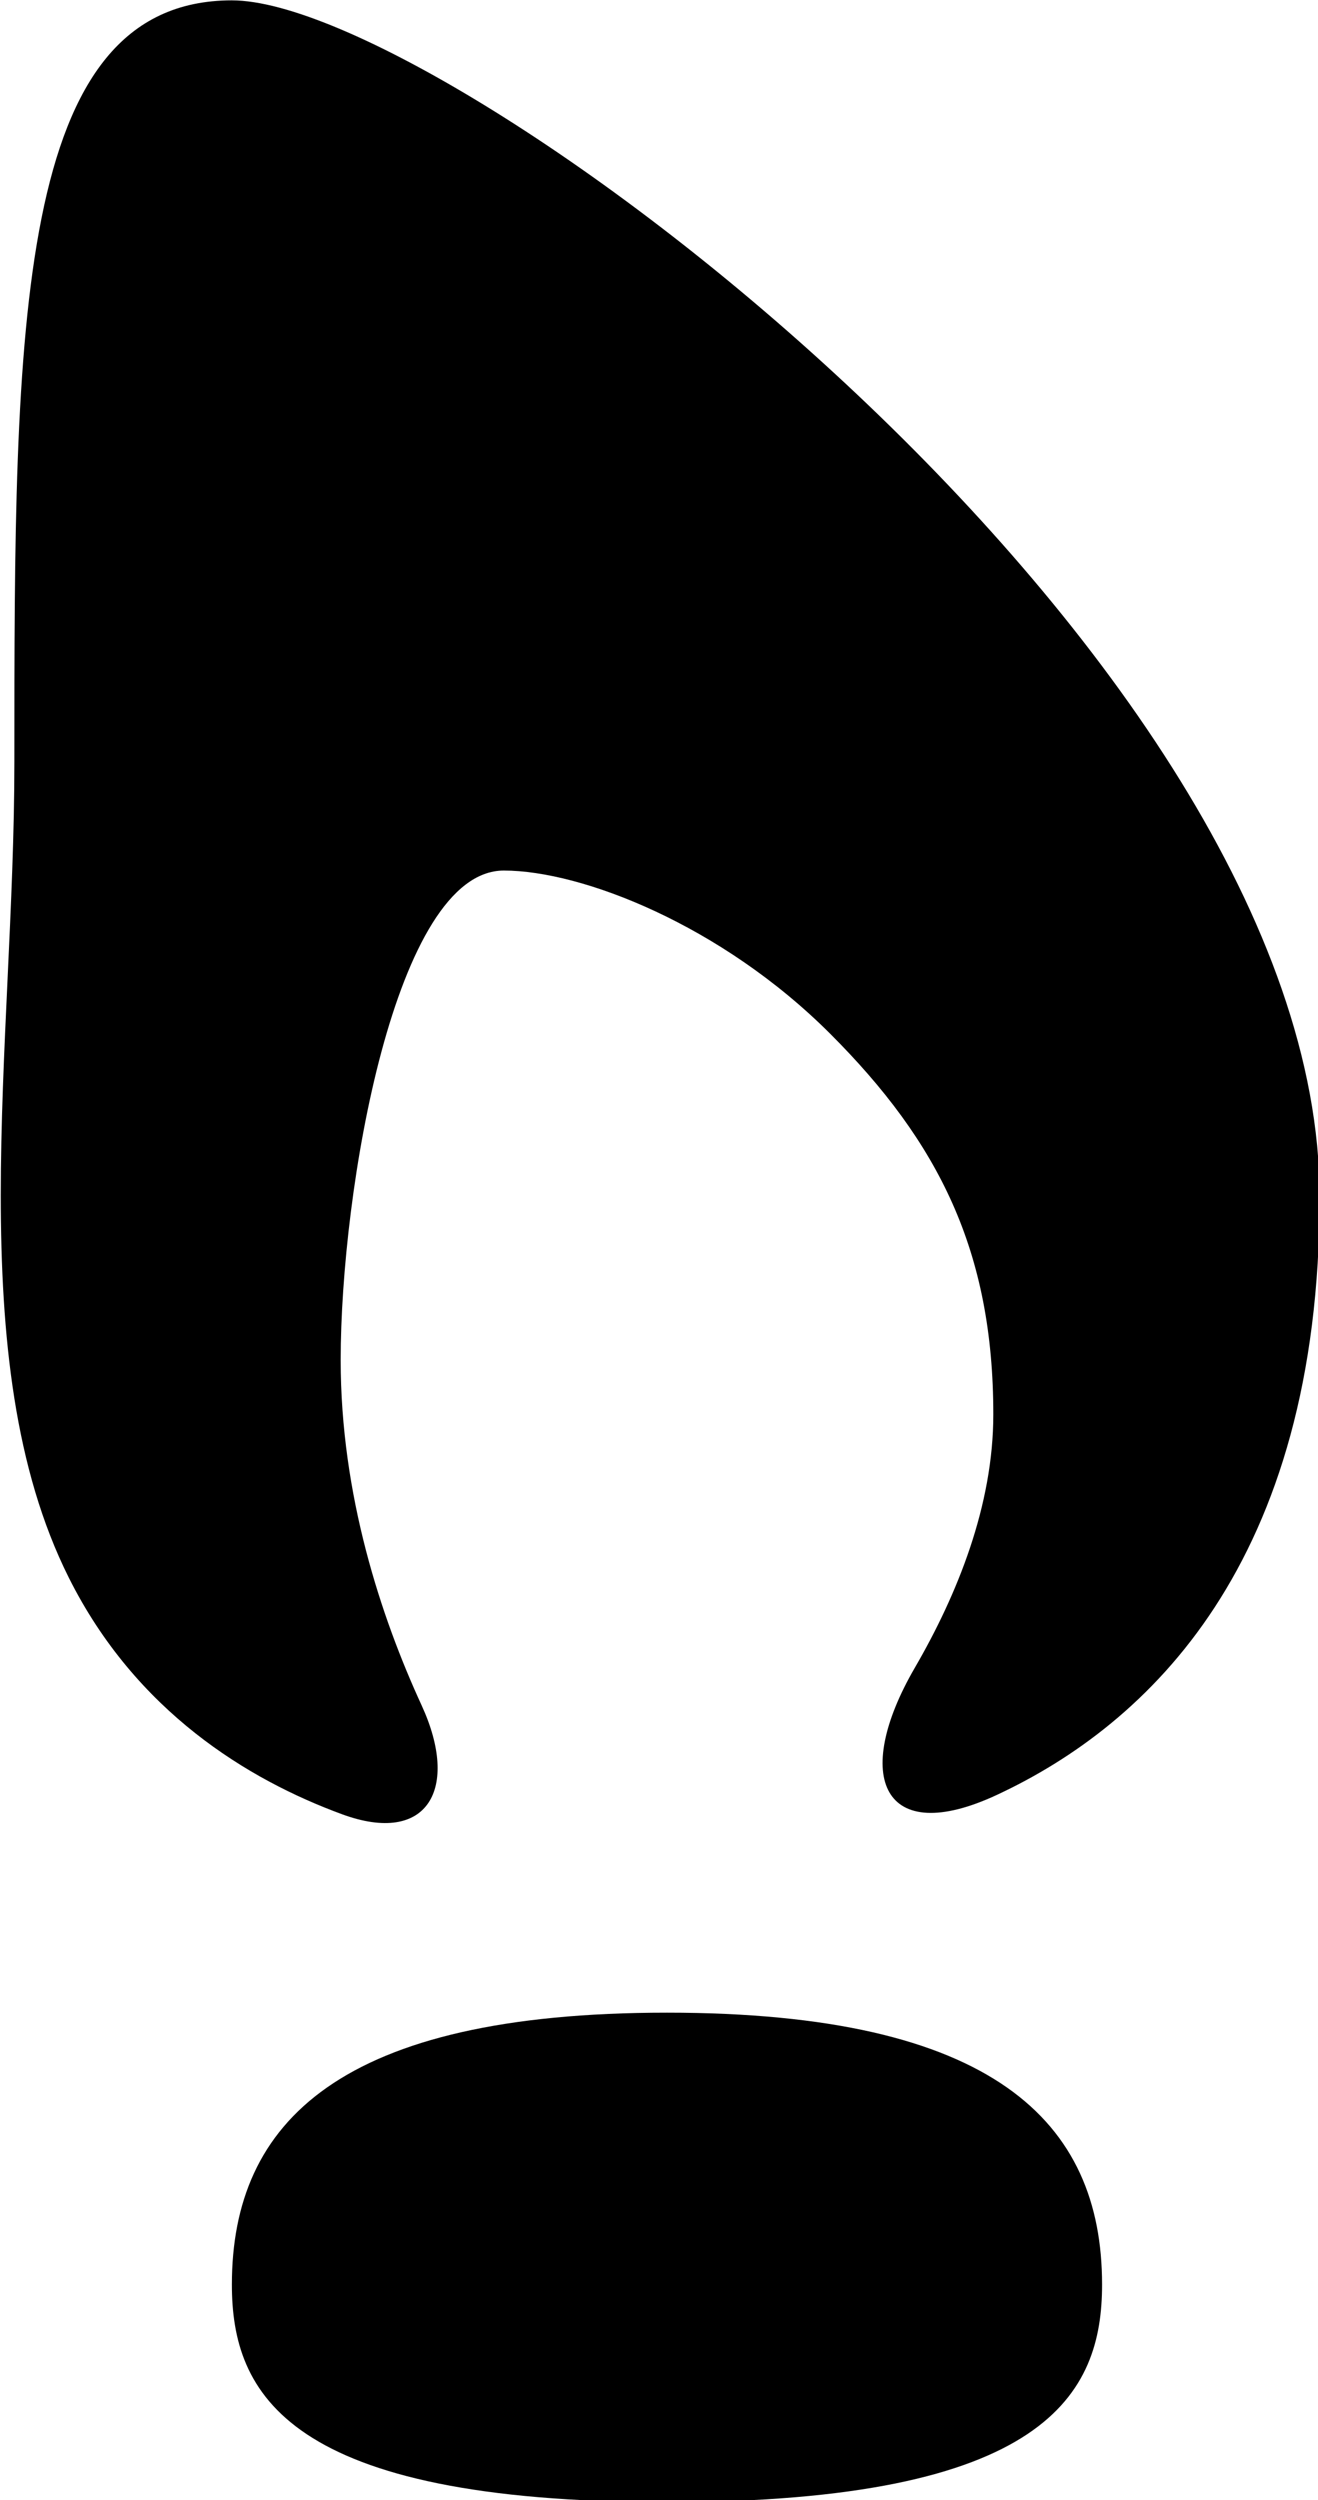
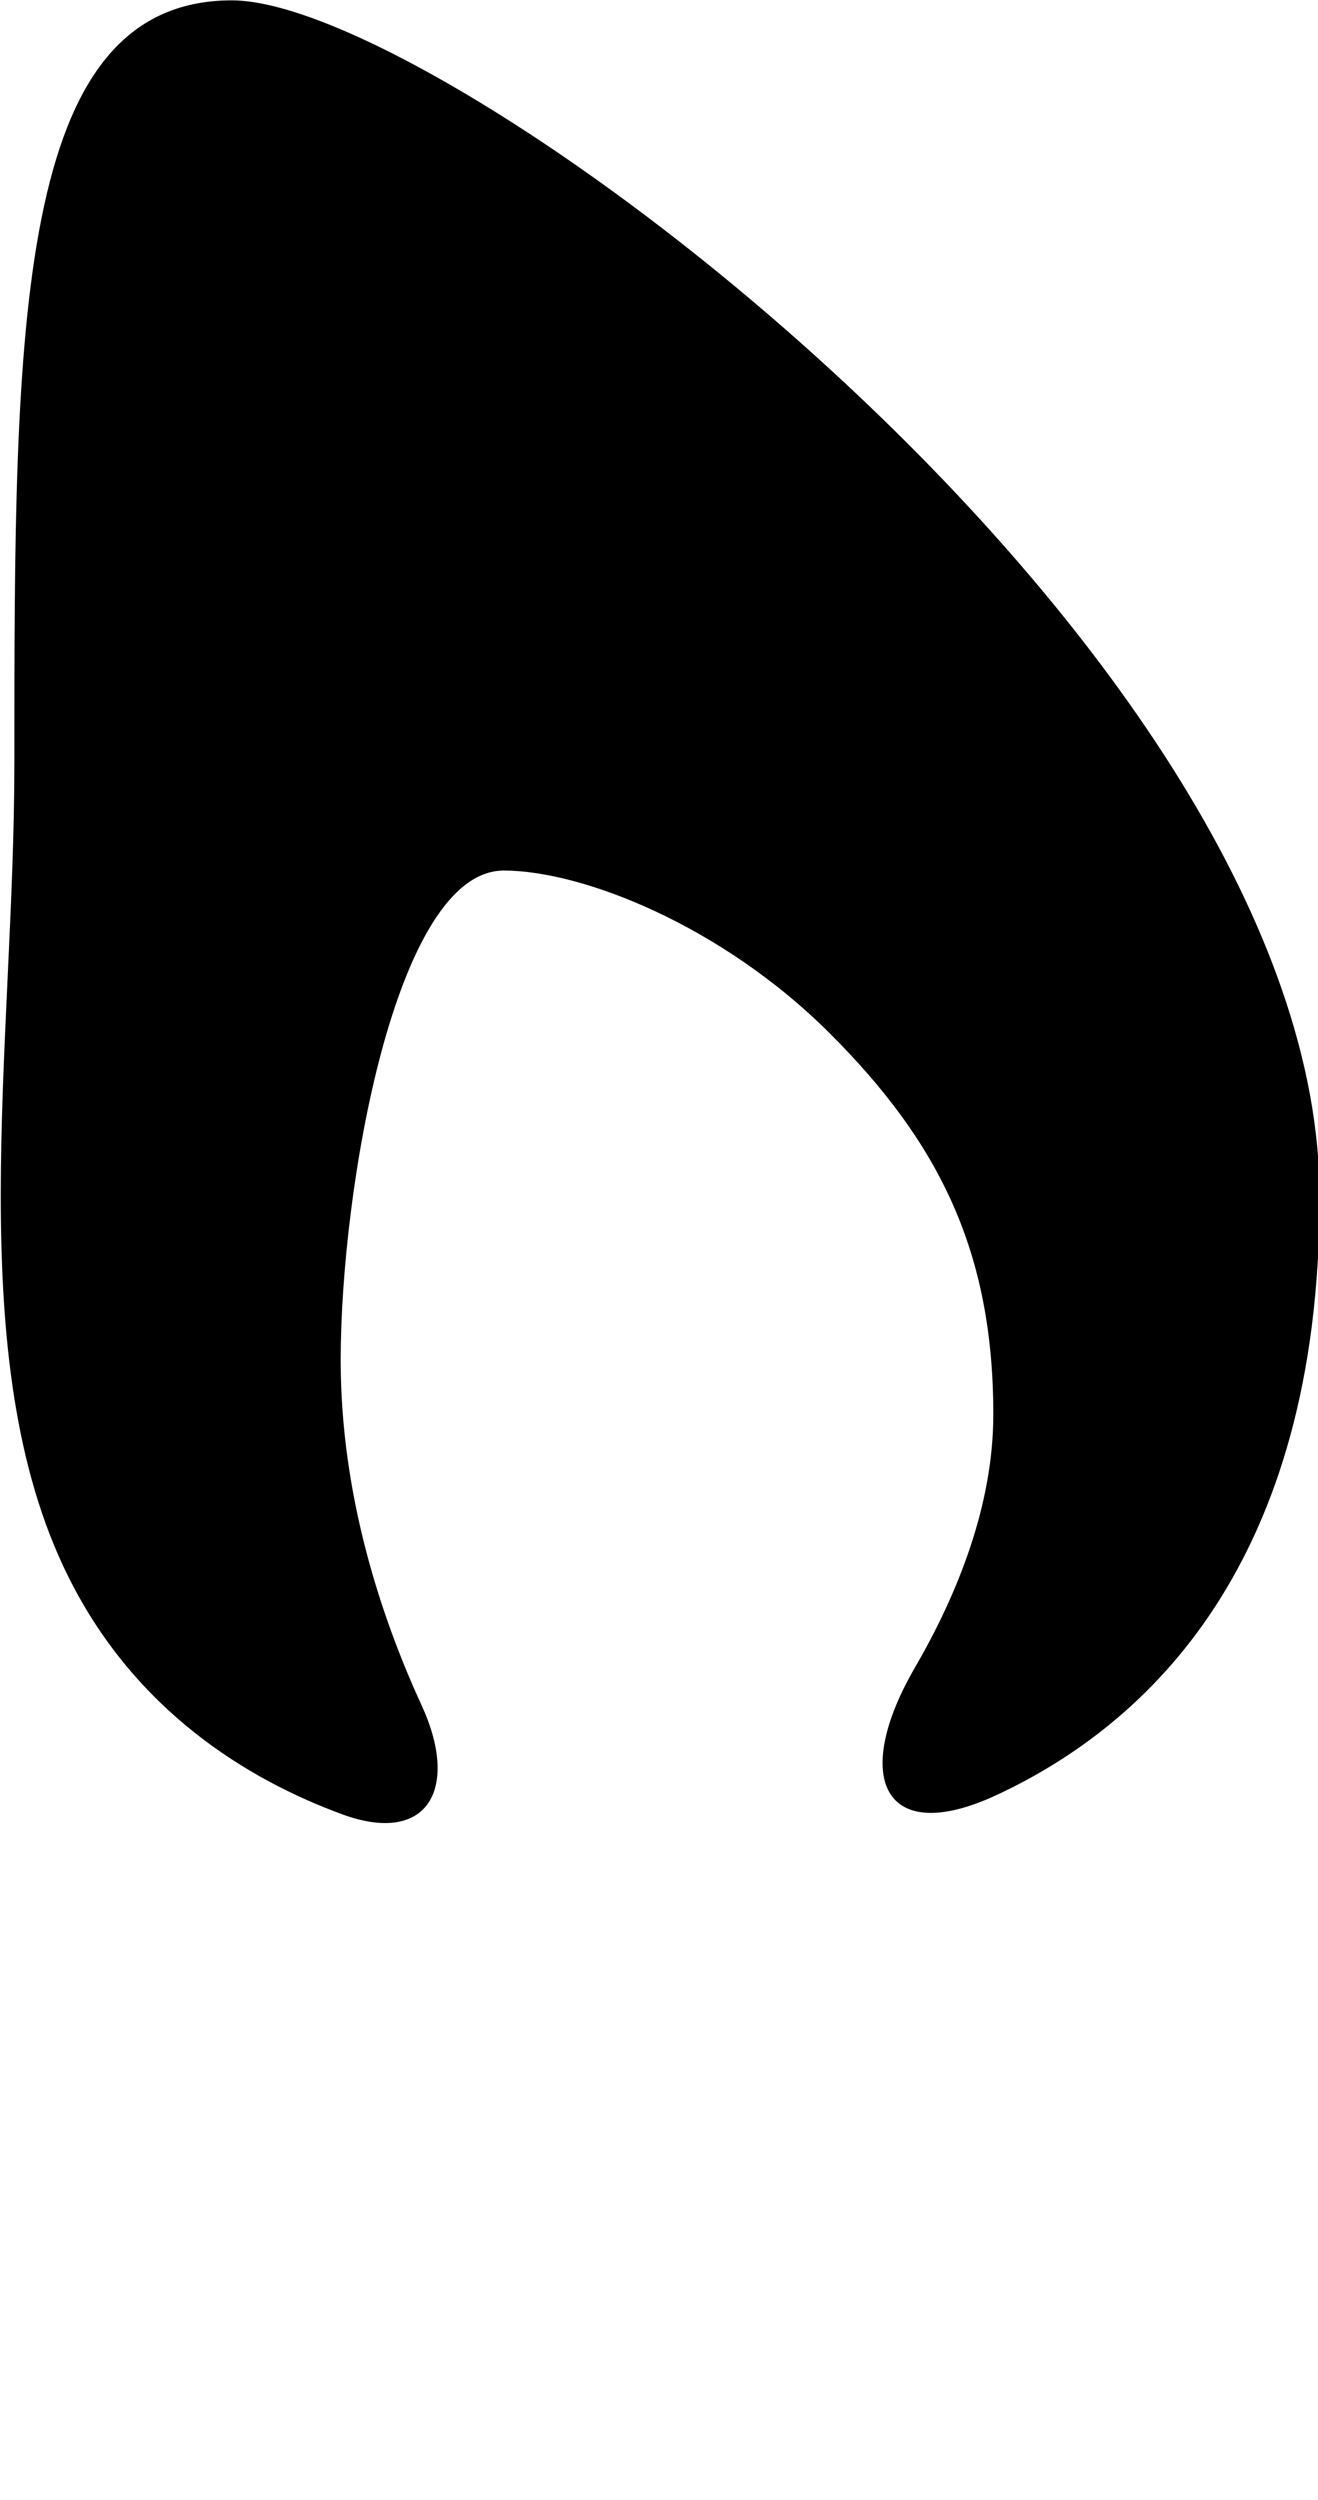
<svg xmlns="http://www.w3.org/2000/svg" xmlns:ns1="http://sodipodi.sourceforge.net/DTD/sodipodi-0.dtd" xmlns:ns2="http://www.inkscape.org/namespaces/inkscape" width="133.062" height="252.407" viewBox="0 0 35.206 66.783" version="1.1" id="svg1" ns1:docname="processed-smol-icon.svg" ns2:version="1.4.2 (ebf0e940d0, 2025-05-08)">
  <ns1:namedview id="namedview1" borderopacity="1" ns2:showpageshadow="0" ns2:pageopacity="0" ns2:pagecheckerboard="1" ns2:zoom="0.8030909" ns2:cx="25.526376" ns2:cy="106.46366" ns2:window-width="990" ns2:window-height="1048" ns2:window-x="0" ns2:window-y="0" ns2:window-maximized="0" ns2:current-layer="layer1" pagecolor="#ffffff" bordercolor="#000000" ns2:deskcolor="#d1d1d1" />
  <defs id="defs1">
    <filter style="color-interpolation-filters:sRGB" id="filter21" x="-0.351" y="-0.933" width="1.703" height="2.866">
      <feGaussianBlur stdDeviation="5.079" id="feGaussianBlur21" />
    </filter>
    <filter style="color-interpolation-filters:sRGB" id="filter22" x="-0.429" y="-0.649" width="1.858" height="2.299">
      <feGaussianBlur stdDeviation="6.59" id="feGaussianBlur22" />
    </filter>
    <filter style="color-interpolation-filters:sRGB" id="filter23" x="-0.415" y="-0.643" width="1.83" height="2.287">
      <feGaussianBlur stdDeviation="7.858" id="feGaussianBlur23" />
    </filter>
    <filter style="color-interpolation-filters:sRGB" id="filter24" x="-0.361" y="-0.926" width="1.723" height="2.852">
      <feGaussianBlur stdDeviation="5.269" id="feGaussianBlur24" />
    </filter>
    <filter style="color-interpolation-filters:sRGB" id="filter27" x="-0.176" y="-0.836" width="1.352" height="2.672">
      <feGaussianBlur stdDeviation="4.753" id="feGaussianBlur26" />
    </filter>
    <filter style="color-interpolation-filters:sRGB" id="filter52" x="-0.33" y="-1.097" width="1.661" height="3.194">
      <feGaussianBlur stdDeviation="4.258" id="feGaussianBlur52" />
    </filter>
    <filter style="color-interpolation-filters:sRGB" id="filter53" x="-0.34" y="-1.024" width="1.68" height="3.049">
      <feGaussianBlur stdDeviation="4.319" id="feGaussianBlur54" />
    </filter>
    <filter style="color-interpolation-filters:sRGB" id="filter55" x="-0.332" y="-1.093" width="1.663" height="3.186">
      <feGaussianBlur stdDeviation="4.426" id="feGaussianBlur55" />
    </filter>
    <filter style="color-interpolation-filters:sRGB" id="filter56" x="-0.346" y="-0.988" width="1.692" height="2.976">
      <feGaussianBlur stdDeviation="4.927" id="feGaussianBlur56" />
    </filter>
    <filter style="color-interpolation-filters:sRGB" id="filter57" x="-0.506" y="-0.532" width="2.012" height="2.065">
      <feGaussianBlur stdDeviation="5.826" id="feGaussianBlur57" />
    </filter>
    <filter style="color-interpolation-filters:sRGB" id="filter58" x="-0.321" y="-1.131" width="1.643" height="3.262">
      <feGaussianBlur stdDeviation="4.239" id="feGaussianBlur58" />
    </filter>
    <filter style="color-interpolation-filters:sRGB" id="filter59" x="-0.403" y="-0.712" width="1.806" height="2.423">
      <feGaussianBlur stdDeviation="4.495" id="feGaussianBlur59" />
    </filter>
    <filter style="color-interpolation-filters:sRGB" id="filter60" x="-0.176" y="-1.018" width="1.352" height="3.035">
      <feGaussianBlur stdDeviation="4.8" id="feGaussianBlur60" />
    </filter>
    <filter style="color-interpolation-filters:sRGB" id="filter70" x="-0.442" y="-0.32" width="1.884" height="1.64">
      <feGaussianBlur stdDeviation="18.461" id="feGaussianBlur70" />
    </filter>
    <filter style="color-interpolation-filters:sRGB" id="filter72" x="-0.433" y="-0.313" width="1.865" height="1.626">
      <feGaussianBlur stdDeviation="18.509" id="feGaussianBlur72" />
    </filter>
    <filter style="color-interpolation-filters:sRGB" id="filter1" x="-0.457" y="-0.572" width="1.914" height="2.144">
      <feGaussianBlur stdDeviation="8.581" id="feGaussianBlur1" />
    </filter>
    <filter style="color-interpolation-filters:sRGB" id="filter2" x="-0.545" y="-0.887" width="2.09" height="2.774">
      <feGaussianBlur stdDeviation="4.32" id="feGaussianBlur2" />
    </filter>
    <clipPath clipPathUnits="userSpaceOnUse" id="clipPath1">
      <path style="font-size:224.608px;line-height:393.415px;font-family:'Cherry Bomb One';-inkscape-font-specification:'Cherry Bomb One';letter-spacing:0px;fill:#000000;fill-opacity:1;stroke:none;stroke-width:2.117;stroke-linecap:square;paint-order:stroke fill markers" d="m 452.787,224.367 q -8.984,0 -12.803,-4.941 -3.594,-5.166 -4.268,-12.803 -0.674,-7.861 -0.674,-15.723 0,-11.904 -3.369,-19.092 -3.369,-7.412 -11.904,-7.412 -7.637,0 -11.23,7.412 -3.594,7.187 -3.594,19.092 0,7.861 -0.674,15.498 -0.449,7.637 -4.043,12.803 -3.594,4.941 -13.027,4.941 -6.963,0 -11.68,-5.166 -4.492,-5.166 -6.963,-13.476 -2.471,-8.31 -3.594,-17.969 -0.898,-9.658 -0.898,-18.642 0,-8.984 0.898,-18.418 0.898,-9.434 3.145,-17.519 2.471,-8.086 6.963,-13.027 4.492,-4.941 11.68,-4.941 12.803,0 15.947,11.68 2.695,-2.92 8.535,-5.391 6.064,-2.695 13.701,-2.695 17.295,0 28.301,8.76 11.006,8.76 15.947,24.258 5.166,15.273 4.941,35.488 0,10.332 -2.021,18.867 -1.797,8.31 -6.514,13.476 -4.492,4.941 -12.803,4.941 z" id="path5" />
    </clipPath>
    <clipPath clipPathUnits="userSpaceOnUse" id="clipPath5">
      <path style="font-size:224.608px;line-height:393.415px;font-family:'Cherry Bomb One';-inkscape-font-specification:'Cherry Bomb One';letter-spacing:0px;fill:#000000;fill-opacity:1;stroke:none;stroke-width:2.117;stroke-linecap:square;paint-order:stroke fill markers" d="m 452.787,224.367 q -8.984,0 -12.803,-4.941 -3.594,-5.166 -4.268,-12.803 -0.674,-7.861 -0.674,-15.723 0,-11.904 -3.369,-19.092 -3.369,-7.412 -11.904,-7.412 -7.637,0 -11.23,7.412 -3.594,7.187 -3.594,19.092 0,7.861 -0.674,15.498 -0.449,7.637 -4.043,12.803 -3.594,4.941 -13.027,4.941 -6.963,0 -11.68,-5.166 -4.492,-5.166 -6.963,-13.476 -2.471,-8.31 -3.594,-17.969 -0.898,-9.658 -0.898,-18.642 0,-8.984 0.898,-18.418 0.898,-9.434 3.145,-17.519 2.471,-8.086 6.963,-13.027 4.492,-4.941 11.68,-4.941 12.803,0 15.947,11.68 2.695,-2.92 8.535,-5.391 6.064,-2.695 13.701,-2.695 17.295,0 28.301,8.76 11.006,8.76 15.947,24.258 5.166,15.273 4.941,35.488 0,10.332 -2.021,18.867 -1.797,8.31 -6.514,13.476 -4.492,4.941 -12.803,4.941 z" id="path8" />
    </clipPath>
    <clipPath clipPathUnits="userSpaceOnUse" id="clipPath8">
      <path style="font-size:224.608px;line-height:393.415px;font-family:'Cherry Bomb One';-inkscape-font-specification:'Cherry Bomb One';letter-spacing:0px;fill:#000000;fill-opacity:1;stroke:none;stroke-width:2.117;stroke-linecap:square;paint-order:stroke fill markers" d="m 452.787,224.367 q -8.984,0 -12.803,-4.941 -3.594,-5.166 -4.268,-12.803 -0.674,-7.861 -0.674,-15.723 0,-11.904 -3.369,-19.092 -3.369,-7.412 -11.904,-7.412 -7.637,0 -11.23,7.412 -3.594,7.187 -3.594,19.092 0,7.861 -0.674,15.498 -0.449,7.637 -4.043,12.803 -3.594,4.941 -13.027,4.941 -6.963,0 -11.68,-5.166 -4.492,-5.166 -6.963,-13.476 -2.471,-8.31 -3.594,-17.969 -0.898,-9.658 -0.898,-18.642 0,-8.984 0.898,-18.418 0.898,-9.434 3.145,-17.519 2.471,-8.086 6.963,-13.027 4.492,-4.941 11.68,-4.941 12.803,0 15.947,11.68 2.695,-2.92 8.535,-5.391 6.064,-2.695 13.701,-2.695 17.295,0 28.301,8.76 11.006,8.76 15.947,24.258 5.166,15.273 4.941,35.488 0,10.332 -2.021,18.867 -1.797,8.31 -6.514,13.476 -4.492,4.941 -12.803,4.941 z" id="path11" />
    </clipPath>
    <clipPath clipPathUnits="userSpaceOnUse" id="clipPath11">
-       <path style="font-size:224.608px;line-height:393.415px;font-family:'Cherry Bomb One';-inkscape-font-specification:'Cherry Bomb One';letter-spacing:0px;fill:#000000;fill-opacity:1;stroke:none;stroke-width:2.117;stroke-linecap:square;paint-order:stroke fill markers" d="m 452.787,224.367 q -8.984,0 -12.803,-4.941 -3.594,-5.166 -4.268,-12.803 -0.674,-7.861 -0.674,-15.723 0,-11.904 -3.369,-19.092 -3.369,-7.412 -11.904,-7.412 -7.637,0 -11.23,7.412 -3.594,7.187 -3.594,19.092 0,7.861 -0.674,15.498 -0.449,7.637 -4.043,12.803 -3.594,4.941 -13.027,4.941 -6.963,0 -11.68,-5.166 -4.492,-5.166 -6.963,-13.476 -2.471,-8.31 -3.594,-17.969 -0.898,-9.658 -0.898,-18.642 0,-8.984 0.898,-18.418 0.898,-9.434 3.145,-17.519 2.471,-8.086 6.963,-13.027 4.492,-4.941 11.68,-4.941 12.803,0 15.947,11.68 2.695,-2.92 8.535,-5.391 6.064,-2.695 13.701,-2.695 17.295,0 28.301,8.76 11.006,8.76 15.947,24.258 5.166,15.273 4.941,35.488 0,10.332 -2.021,18.867 -1.797,8.31 -6.514,13.476 -4.492,4.941 -12.803,4.941 z" id="path12" />
-     </clipPath>
+       </clipPath>
    <clipPath clipPathUnits="userSpaceOnUse" id="clipPath12">
-       <path style="font-size:224.608px;line-height:393.415px;font-family:'Cherry Bomb One';-inkscape-font-specification:'Cherry Bomb One';letter-spacing:0px;fill:#000000;fill-opacity:1;stroke:none;stroke-width:2.117;stroke-linecap:square;paint-order:stroke fill markers" d="m 452.787,224.367 q -8.984,0 -12.803,-4.941 -3.594,-5.166 -4.268,-12.803 -0.674,-7.861 -0.674,-15.723 0,-11.904 -3.369,-19.092 -3.369,-7.412 -11.904,-7.412 -7.637,0 -11.23,7.412 -3.594,7.187 -3.594,19.092 0,7.861 -0.674,15.498 -0.449,7.637 -4.043,12.803 -3.594,4.941 -13.027,4.941 -6.963,0 -11.68,-5.166 -4.492,-5.166 -6.963,-13.476 -2.471,-8.31 -3.594,-17.969 -0.898,-9.658 -0.898,-18.642 0,-8.984 0.898,-18.418 0.898,-9.434 3.145,-17.519 2.471,-8.086 6.963,-13.027 4.492,-4.941 11.68,-4.941 12.803,0 15.947,11.68 2.695,-2.92 8.535,-5.391 6.064,-2.695 13.701,-2.695 17.295,0 28.301,8.76 11.006,8.76 15.947,24.258 5.166,15.273 4.941,35.488 0,10.332 -2.021,18.867 -1.797,8.31 -6.514,13.476 -4.492,4.941 -12.803,4.941 z" id="path14" />
-     </clipPath>
+       </clipPath>
    <clipPath clipPathUnits="userSpaceOnUse" id="clipPath15">
      <path style="font-size:224.608px;line-height:393.415px;font-family:'Cherry Bomb One';-inkscape-font-specification:'Cherry Bomb One';letter-spacing:0px;fill:#000000;fill-opacity:1;stroke:none;stroke-width:2.117;stroke-linecap:square;paint-order:stroke fill markers" d="m 511.634,224.367 q -8.984,0 -13.476,-5.166 -4.268,-5.166 -5.84,-15.723 -1.348,-10.781 -1.572,-27.627 0,-16.846 1.348,-27.627 1.572,-10.781 6.064,-15.723 4.492,-5.166 13.476,-5.166 8.984,0 13.252,5.166 4.492,4.941 6.064,15.723 1.572,10.781 1.572,27.627 0.225,16.846 -1.348,27.627 -1.572,10.557 -6.064,15.723 -4.492,5.166 -13.476,5.166 z" id="path16" />
    </clipPath>
    <clipPath clipPathUnits="userSpaceOnUse" id="clipPath17">
      <path style="font-size:224.608px;line-height:393.415px;font-family:'Cherry Bomb One';-inkscape-font-specification:'Cherry Bomb One';letter-spacing:0px;fill:#000000;fill-opacity:1;stroke:none;stroke-width:2.117;stroke-linecap:square;paint-order:stroke fill markers" d="m 681.329,224.302 q -8.984,0 -13.476,-5.166 -4.268,-5.166 -5.84,-15.723 -1.348,-10.781 -1.572,-27.627 0,-16.846 1.348,-27.627 1.572,-10.781 6.064,-15.723 4.492,-5.166 13.476,-5.166 8.984,0 13.252,5.166 4.492,4.941 6.064,15.723 1.572,10.781 1.572,27.627 0.225,16.846 -1.348,27.627 -1.572,10.557 -6.064,15.723 -4.492,5.166 -13.476,5.166 z" id="path17" />
    </clipPath>
    <clipPath clipPathUnits="userSpaceOnUse" id="clipPath18">
-       <path style="font-size:224.608px;line-height:393.415px;font-family:'Cherry Bomb One';-inkscape-font-specification:'Cherry Bomb One';letter-spacing:0px;fill:#000000;fill-opacity:1;stroke:none;stroke-width:2.117;stroke-linecap:square;paint-order:stroke fill markers" d="m 573.177,224.367 q -7.637,0 -12.578,-4.941 -4.717,-5.166 -7.187,-13.701 -2.471,-8.535 -3.369,-19.541 -0.898,-11.006 -0.898,-22.685 0,-7.861 0.225,-15.947 0.449,-8.31 2.246,-15.273 2.021,-6.963 6.514,-11.23 4.717,-4.492 13.252,-4.492 6.064,0 11.006,2.92 4.941,2.695 6.289,8.31 5.166,-4.717 13.027,-6.738 8.086,-2.246 16.621,-2.246 7.187,0 14.6,3.594 7.412,3.369 12.578,9.434 5.166,6.064 5.166,13.701 0,6.514 -4.941,12.353 -4.717,5.84 -13.476,5.84 -3.818,0 -6.289,-0.898 -2.471,-1.123 -4.717,-2.021 -2.246,-0.898 -5.391,-0.898 -8.311,0 -15.273,6.738 -6.738,6.514 -6.738,17.744 0,5.84 -0.449,12.803 -0.225,6.738 -2.021,13.027 -1.572,6.289 -5.84,10.332 -4.268,3.818 -12.353,3.818 z" id="path19" />
-     </clipPath>
+       </clipPath>
    <clipPath clipPathUnits="userSpaceOnUse" id="clipPath19">
      <path style="font-size:224.608px;line-height:393.415px;font-family:'Cherry Bomb One';-inkscape-font-specification:'Cherry Bomb One';letter-spacing:0px;fill:#000000;fill-opacity:1;stroke:none;stroke-width:2.117;stroke-linecap:square;paint-order:stroke fill markers" d="m 573.177,224.367 q -7.637,0 -12.578,-4.941 -4.717,-5.166 -7.187,-13.701 -2.471,-8.535 -3.369,-19.541 -0.898,-11.006 -0.898,-22.685 0,-7.861 0.225,-15.947 0.449,-8.31 2.246,-15.273 2.021,-6.963 6.514,-11.23 4.717,-4.492 13.252,-4.492 6.064,0 11.006,2.92 4.941,2.695 6.289,8.31 5.166,-4.717 13.027,-6.738 8.086,-2.246 16.621,-2.246 7.187,0 14.6,3.594 7.412,3.369 12.578,9.434 5.166,6.064 5.166,13.701 0,6.514 -4.941,12.353 -4.717,5.84 -13.476,5.84 -3.818,0 -6.289,-0.898 -2.471,-1.123 -4.717,-2.021 -2.246,-0.898 -5.391,-0.898 -8.311,0 -15.273,6.738 -6.738,6.514 -6.738,17.744 0,5.84 -0.449,12.803 -0.225,6.738 -2.021,13.027 -1.572,6.289 -5.84,10.332 -4.268,3.818 -12.353,3.818 z" id="path20" />
    </clipPath>
    <clipPath clipPathUnits="userSpaceOnUse" id="clipPath20">
-       <path style="font-size:224.608px;line-height:393.415px;font-family:'Cherry Bomb One';-inkscape-font-specification:'Cherry Bomb One';letter-spacing:0px;fill:#000000;fill-opacity:1;stroke:none;stroke-width:2.117;stroke-linecap:square;paint-order:stroke fill markers" d="m 573.177,224.367 q -7.637,0 -12.578,-4.941 -4.717,-5.166 -7.187,-13.701 -2.471,-8.535 -3.369,-19.541 -0.898,-11.006 -0.898,-22.685 0,-7.861 0.225,-15.947 0.449,-8.31 2.246,-15.273 2.021,-6.963 6.514,-11.23 4.717,-4.492 13.252,-4.492 6.064,0 11.006,2.92 4.941,2.695 6.289,8.31 5.166,-4.717 13.027,-6.738 8.086,-2.246 16.621,-2.246 7.187,0 14.6,3.594 7.412,3.369 12.578,9.434 5.166,6.064 5.166,13.701 0,6.514 -4.941,12.353 -4.717,5.84 -13.476,5.84 -3.818,0 -6.289,-0.898 -2.471,-1.123 -4.717,-2.021 -2.246,-0.898 -5.391,-0.898 -8.311,0 -15.273,6.738 -6.738,6.514 -6.738,17.744 0,5.84 -0.449,12.803 -0.225,6.738 -2.021,13.027 -1.572,6.289 -5.84,10.332 -4.268,3.818 -12.353,3.818 z" id="path21" />
-     </clipPath>
+       </clipPath>
    <clipPath clipPathUnits="userSpaceOnUse" id="clipPath21">
      <path style="font-size:224.608px;line-height:393.415px;font-family:'Cherry Bomb One';-inkscape-font-specification:'Cherry Bomb One';letter-spacing:0px;fill:#000000;fill-opacity:1;stroke:none;stroke-width:2.117;stroke-linecap:square;paint-order:stroke fill markers" d="m 573.177,224.367 q -7.637,0 -12.578,-4.941 -4.717,-5.166 -7.187,-13.701 -2.471,-8.535 -3.369,-19.541 -0.898,-11.006 -0.898,-22.685 0,-7.861 0.225,-15.947 0.449,-8.31 2.246,-15.273 2.021,-6.963 6.514,-11.23 4.717,-4.492 13.252,-4.492 6.064,0 11.006,2.92 4.941,2.695 6.289,8.31 5.166,-4.717 13.027,-6.738 8.086,-2.246 16.621,-2.246 7.187,0 14.6,3.594 7.412,3.369 12.578,9.434 5.166,6.064 5.166,13.701 0,6.514 -4.941,12.353 -4.717,5.84 -13.476,5.84 -3.818,0 -6.289,-0.898 -2.471,-1.123 -4.717,-2.021 -2.246,-0.898 -5.391,-0.898 -8.311,0 -15.273,6.738 -6.738,6.514 -6.738,17.744 0,5.84 -0.449,12.803 -0.225,6.738 -2.021,13.027 -1.572,6.289 -5.84,10.332 -4.268,3.818 -12.353,3.818 z" id="path22" />
    </clipPath>
    <clipPath clipPathUnits="userSpaceOnUse" id="clipPath23">
      <path style="font-size:224.608px;line-height:393.415px;font-family:'Cherry Bomb One';-inkscape-font-specification:'Cherry Bomb One';letter-spacing:0px;fill:#000000;fill-opacity:1;stroke:none;stroke-width:2.117;stroke-linecap:square;paint-order:stroke fill markers" d="m 681.438,224.367 q -8.984,0 -13.476,-5.166 -4.268,-5.166 -5.84,-15.723 -1.348,-10.781 -1.572,-27.627 0,-16.846 1.348,-27.627 1.572,-10.781 6.064,-15.723 4.492,-5.166 13.476,-5.166 8.984,0 13.252,5.166 4.492,4.941 6.064,15.723 1.572,10.781 1.572,27.627 0.225,16.846 -1.348,27.627 -1.572,10.557 -6.064,15.723 -4.492,5.166 -13.476,5.166 z" id="path25" />
    </clipPath>
    <clipPath clipPathUnits="userSpaceOnUse" id="clipPath25">
      <path style="font-size:224.608px;line-height:393.415px;font-family:'Cherry Bomb One';-inkscape-font-specification:'Cherry Bomb One';letter-spacing:0px;fill:#000000;fill-opacity:1;stroke:none;stroke-width:2.117;stroke-linecap:square;paint-order:stroke fill markers" d="m 681.438,224.367 q -8.984,0 -13.476,-5.166 -4.268,-5.166 -5.84,-15.723 -1.348,-10.781 -1.572,-27.627 0,-16.846 1.348,-27.627 1.572,-10.781 6.064,-15.723 4.492,-5.166 13.476,-5.166 8.984,0 13.252,5.166 4.492,4.941 6.064,15.723 1.572,10.781 1.572,27.627 0.225,16.846 -1.348,27.627 -1.572,10.557 -6.064,15.723 -4.492,5.166 -13.476,5.166 z" id="path26" />
    </clipPath>
    <clipPath clipPathUnits="userSpaceOnUse" id="clipPath34">
-       <path id="path35" style="fill:#000000;fill-opacity:1;stroke-width:2.117;stroke-linecap:square;paint-order:stroke fill markers" d="m 169.333,220.133 c 0,8.467 -4.233,16.933 -33.867,16.933 -29.633,0 -33.867,-8.467 -33.867,-16.933 0,-12.7 8.467,-21.167 33.867,-21.167 25.4,0 33.867,8.467 33.867,21.167 z" />
+       <path id="path35" style="fill:#000000;fill-opacity:1;stroke-width:2.117;stroke-linecap:square;paint-order:stroke fill markers" d="m 169.333,220.133 c 0,8.467 -4.233,16.933 -33.867,16.933 -29.633,0 -33.867,-8.467 -33.867,-16.933 0,-12.7 8.467,-21.167 33.867,-21.167 25.4,0 33.867,8.467 33.867,21.167 " />
    </clipPath>
    <clipPath clipPathUnits="userSpaceOnUse" id="clipPath35">
      <path id="path36" style="fill:#000000;fill-opacity:1;stroke-width:2.117;stroke-linecap:square;paint-order:stroke fill markers" d="m 715.913,141.342 c 0,8.467 -4.233,16.933 -33.867,16.933 -29.633,0 -33.867,-8.467 -33.867,-16.933 0,-12.7 8.467,-21.167 33.867,-21.167 25.4,0 33.867,8.467 33.867,21.167 z" />
    </clipPath>
    <filter style="color-interpolation-filters:sRGB" id="filter61" x="-0.432" y="-0.313" width="1.865" height="1.626">
      <feGaussianBlur stdDeviation="18.493" id="feGaussianBlur61" />
    </filter>
  </defs>
  <g id="layer1" transform="translate(231.536,-27.315)">
    <g id="g71" transform="matrix(0.357,0,0,0.357,-261.364,12.212)" ns2:label="ICON">
-       <path id="path2" style="fill:#000000;fill-opacity:1;stroke-width:2.035;stroke-linecap:square;paint-order:stroke fill markers" d="m 166.012,213.245 c 0,8.139 -4.069,16.277 -32.555,16.277 -28.485,0 -32.555,-8.139 -32.555,-16.277 0,-12.208 8.139,-20.347 32.555,-20.347 24.416,0 32.555,8.139 32.555,20.347 z" />
      <path style="display:inline;mix-blend-mode:normal;fill:#000000;fill-opacity:1;stroke:none;stroke-width:2.035;stroke-linecap:square;stroke-opacity:1;paint-order:stroke fill markers" d="m 100.903,42.333 c 16.277,0 81.387,48.832 81.387,89.525 0,27.465 -12.873,39.483 -24.138,44.741 -8.534,3.984 -10.899,-1.328 -6.152,-9.506 3.189,-5.494 5.874,-12.144 5.874,-18.958 0,-12.208 -4.069,-20.347 -12.208,-28.485 -8.139,-8.139 -18.593,-12.208 -24.416,-12.208 -8.139,1e-5 -12.208,23.922 -12.208,36.624 0,10.122 3.021,19.237 6.058,25.841 2.864,6.229 0.466,10.507 -5.956,8.145 -7.017,-2.581 -15.43,-7.674 -20.448,-17.709 -8.139,-16.277 -4.069,-39.702 -4.069,-61.04 0,-32.555 -6e-6,-56.971 16.277,-56.971 z" id="path3" ns2:label="FLAME" />
    </g>
  </g>
</svg>